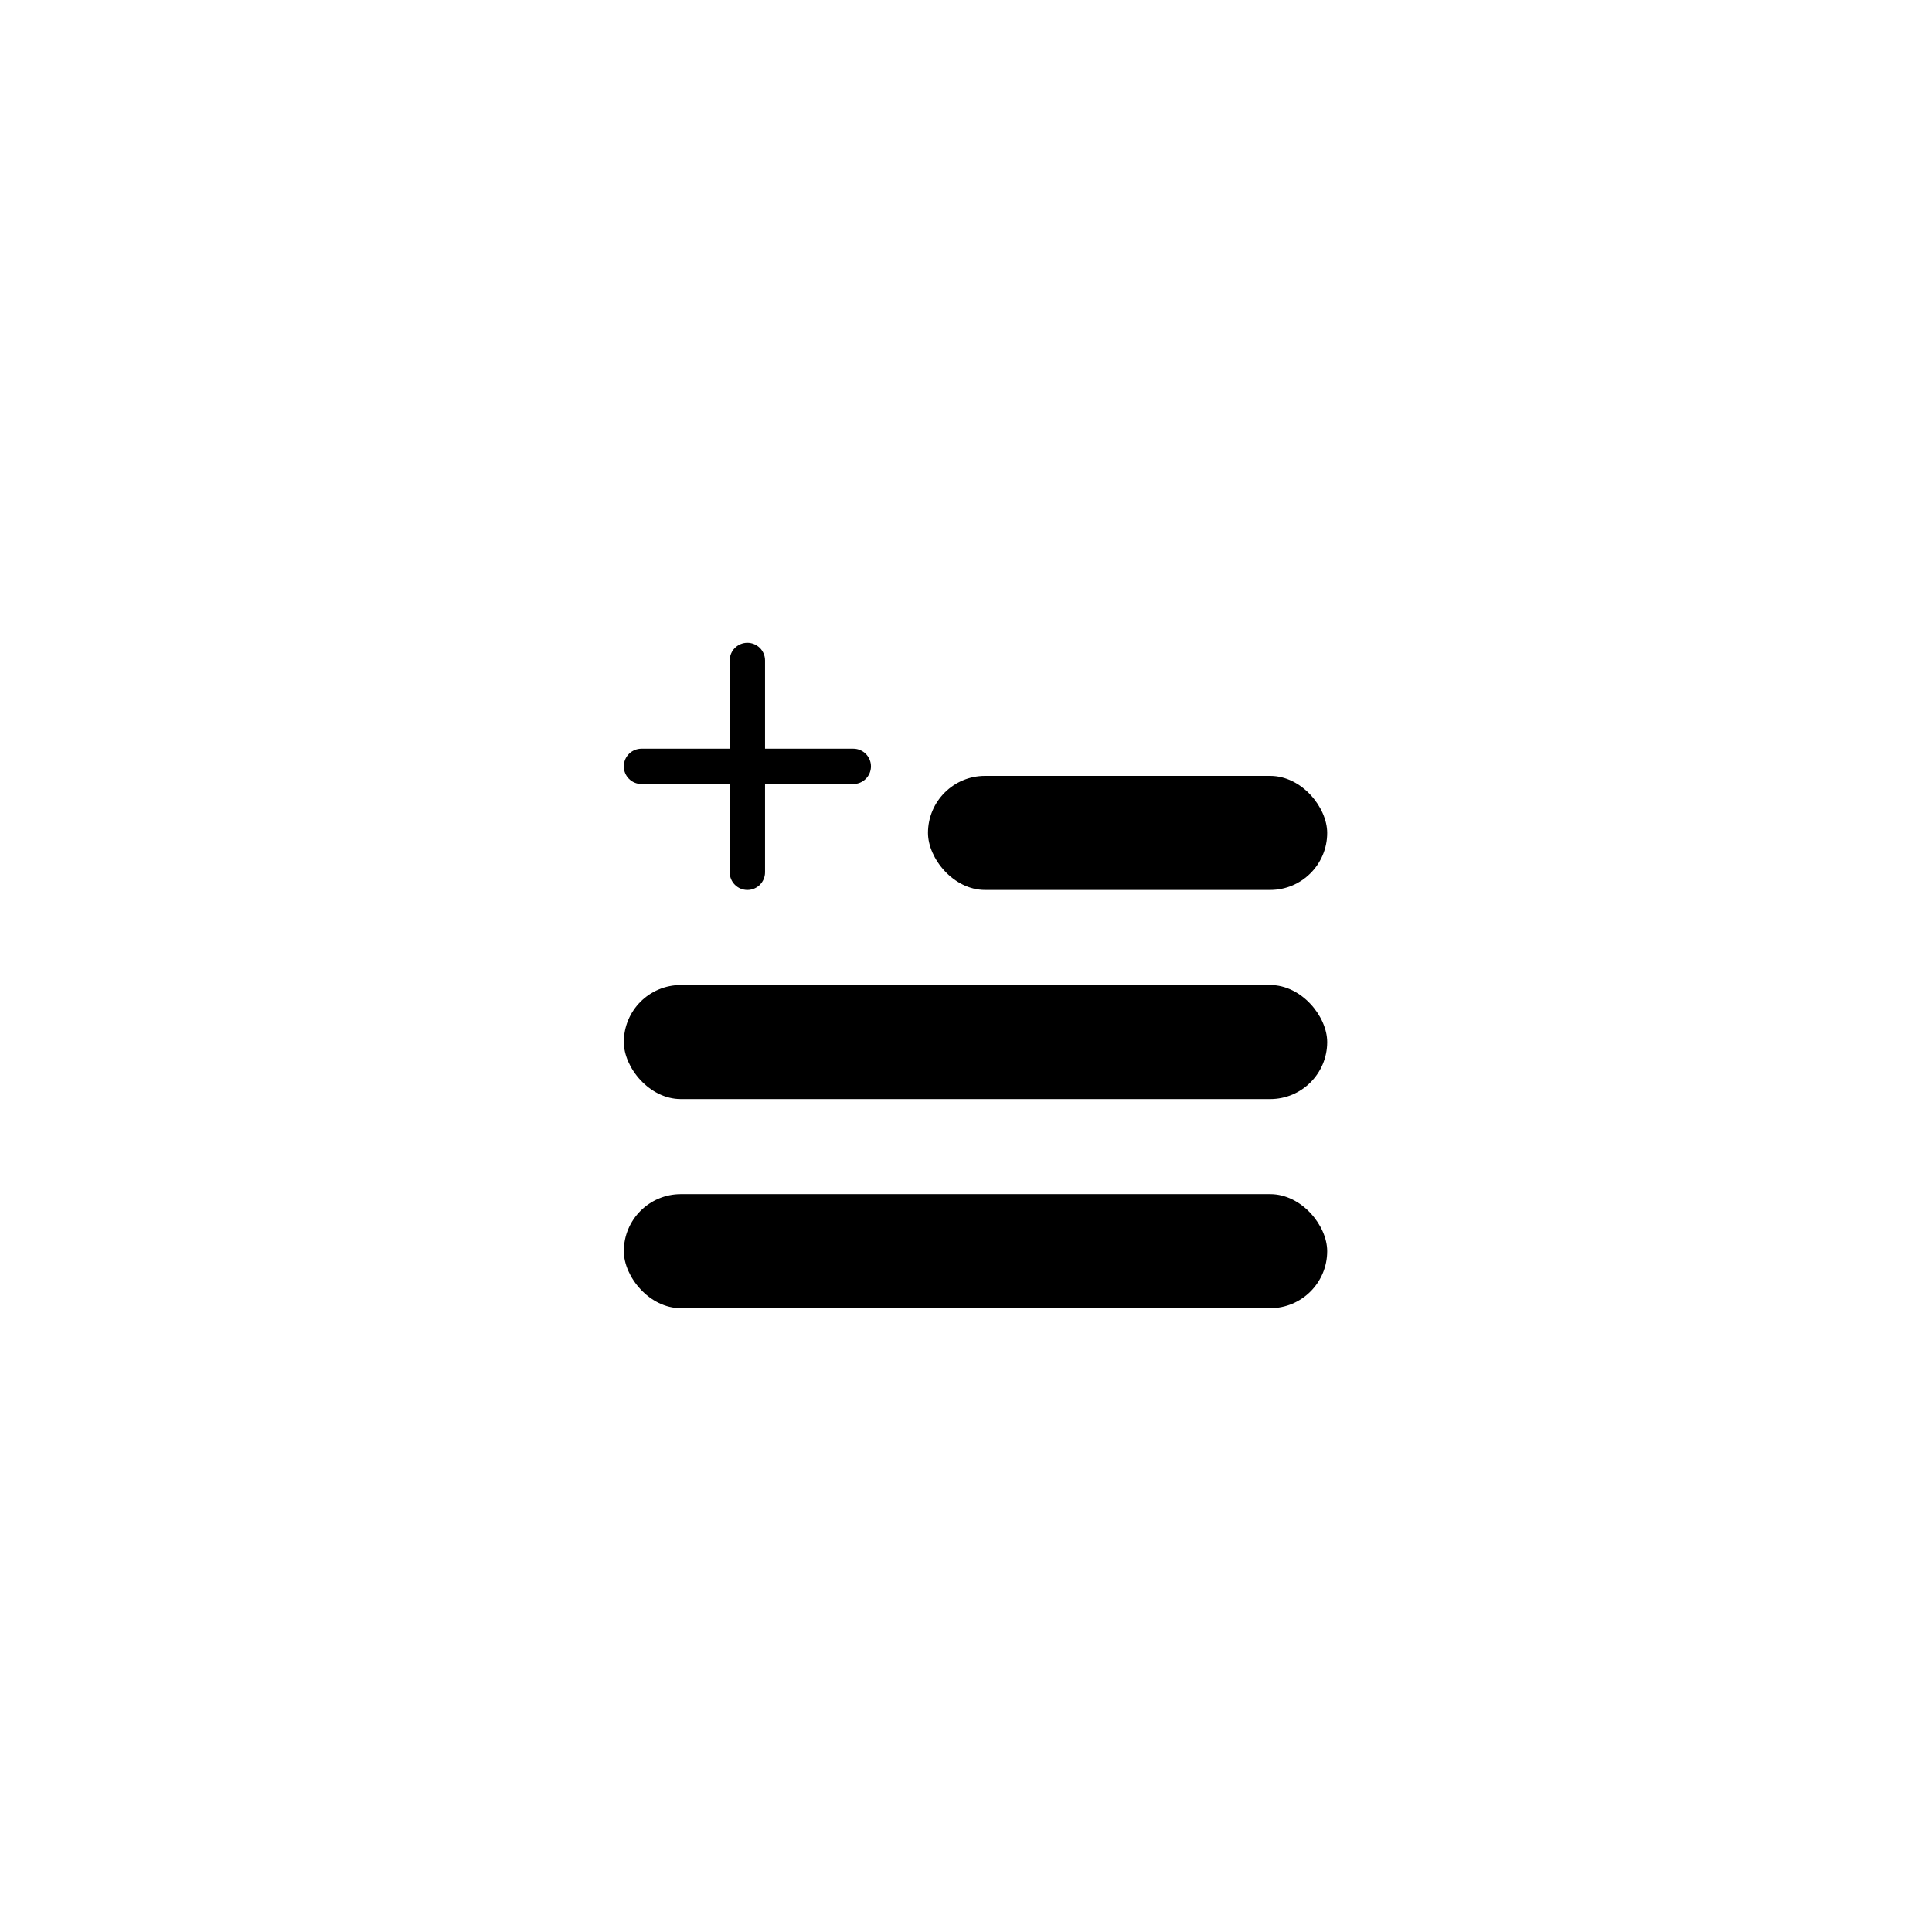
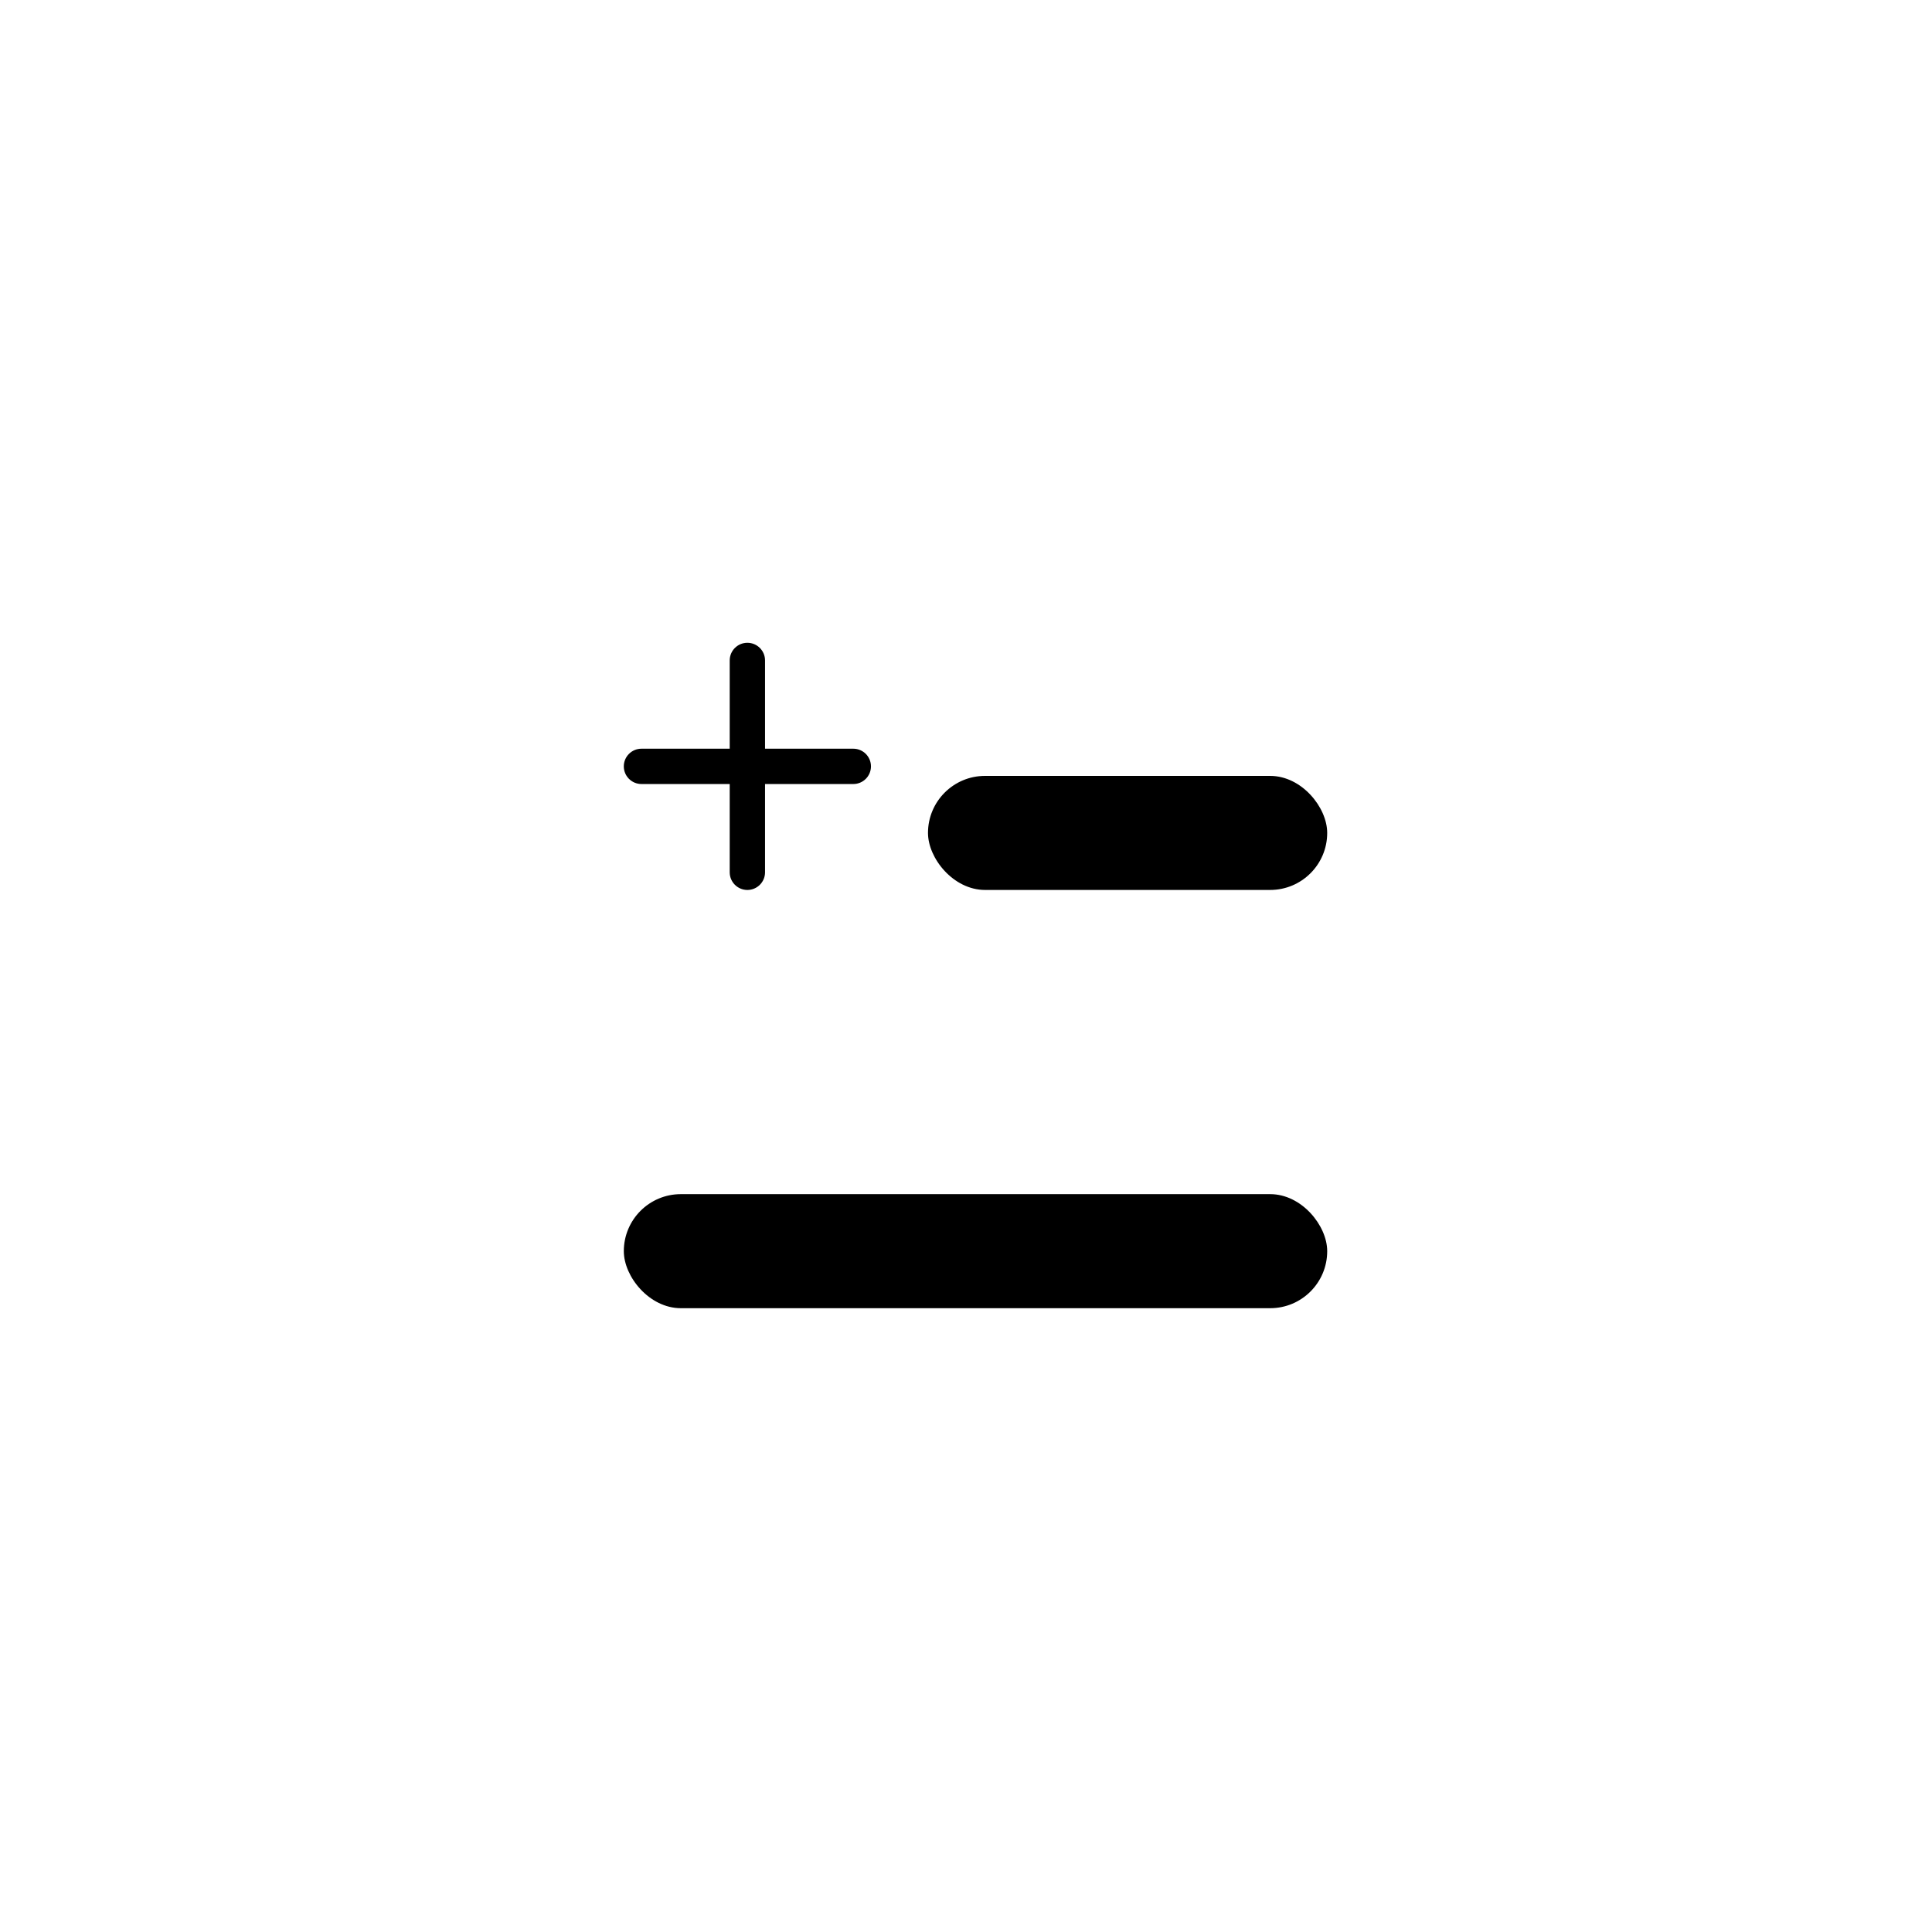
<svg xmlns="http://www.w3.org/2000/svg" fill="#000000" width="800px" height="800px" version="1.1" viewBox="144 144 512 512">
  <g>
    <path d="m324.43 460.46h156.18c8.348 0 15.113 8.348 15.113 15.113 0 8.348-6.766 15.113-15.113 15.113h-156.18c-8.348 0-15.113-8.348-15.113-15.113 0-8.348 6.766-15.113 15.113-15.113z" />
-     <path d="m324.43 405.04h156.18c8.348 0 15.113 8.348 15.113 15.113 0 8.348-6.766 15.113-15.113 15.113h-156.18c-8.348 0-15.113-8.348-15.113-15.113 0-8.348 6.766-15.113 15.113-15.113z" />
    <path d="m405.04 349.62h75.57c8.348 0 15.113 8.348 15.113 15.113 0 8.348-6.766 15.113-15.113 15.113h-75.57c-8.348 0-15.113-8.348-15.113-15.113 0-8.348 6.766-15.113 15.113-15.113z" />
    <path d="m337.38 375.17v-23.391h-23.387v-0.004c-2.582 0-4.68-2.094-4.68-4.68 0-2.586 2.098-4.68 4.68-4.68h23.387v-23.391c0-2.586 2.098-4.68 4.68-4.68 2.586 0 4.684 2.094 4.684 4.68v23.391h23.391c2.586 0 4.68 2.094 4.68 4.68 0 2.586-2.094 4.68-4.68 4.68h-23.391v23.395c0 2.582-2.098 4.68-4.684 4.68-2.582 0-4.68-2.098-4.68-4.68z" />
  </g>
</svg>